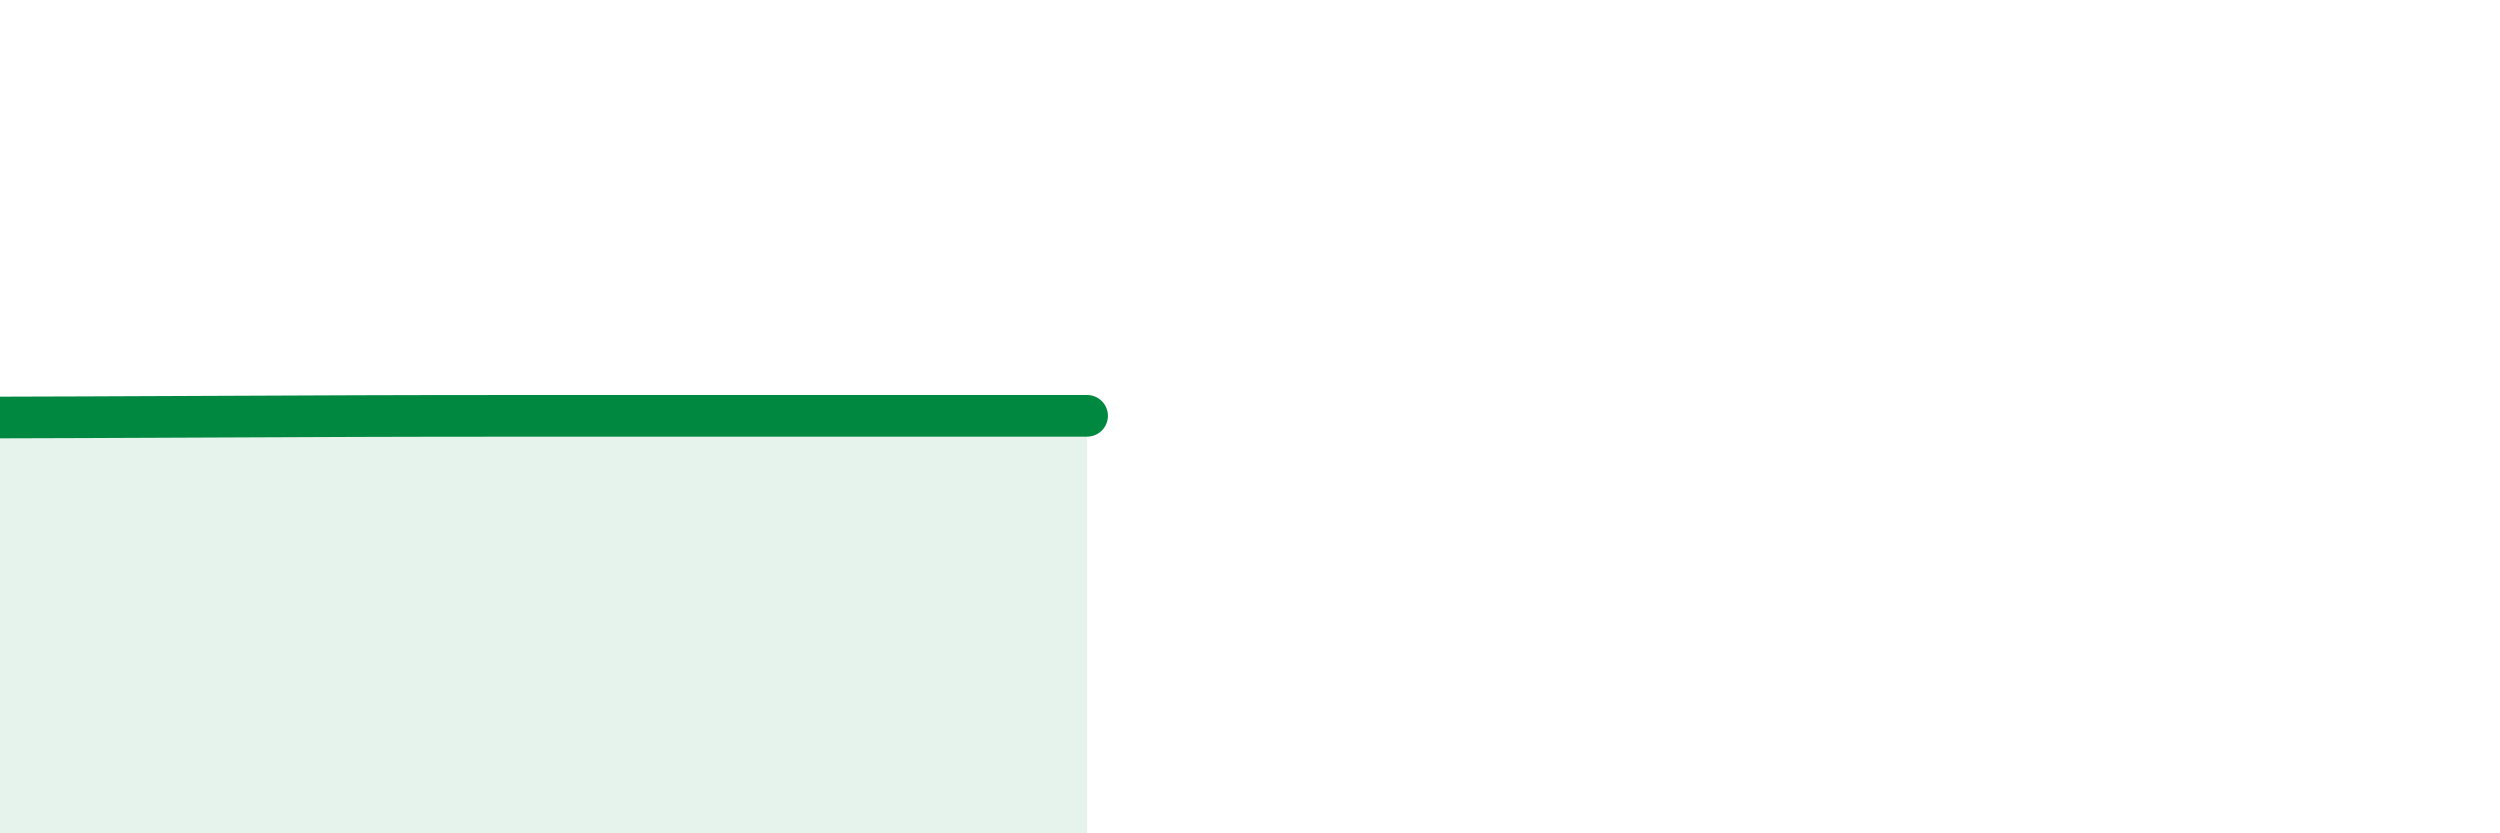
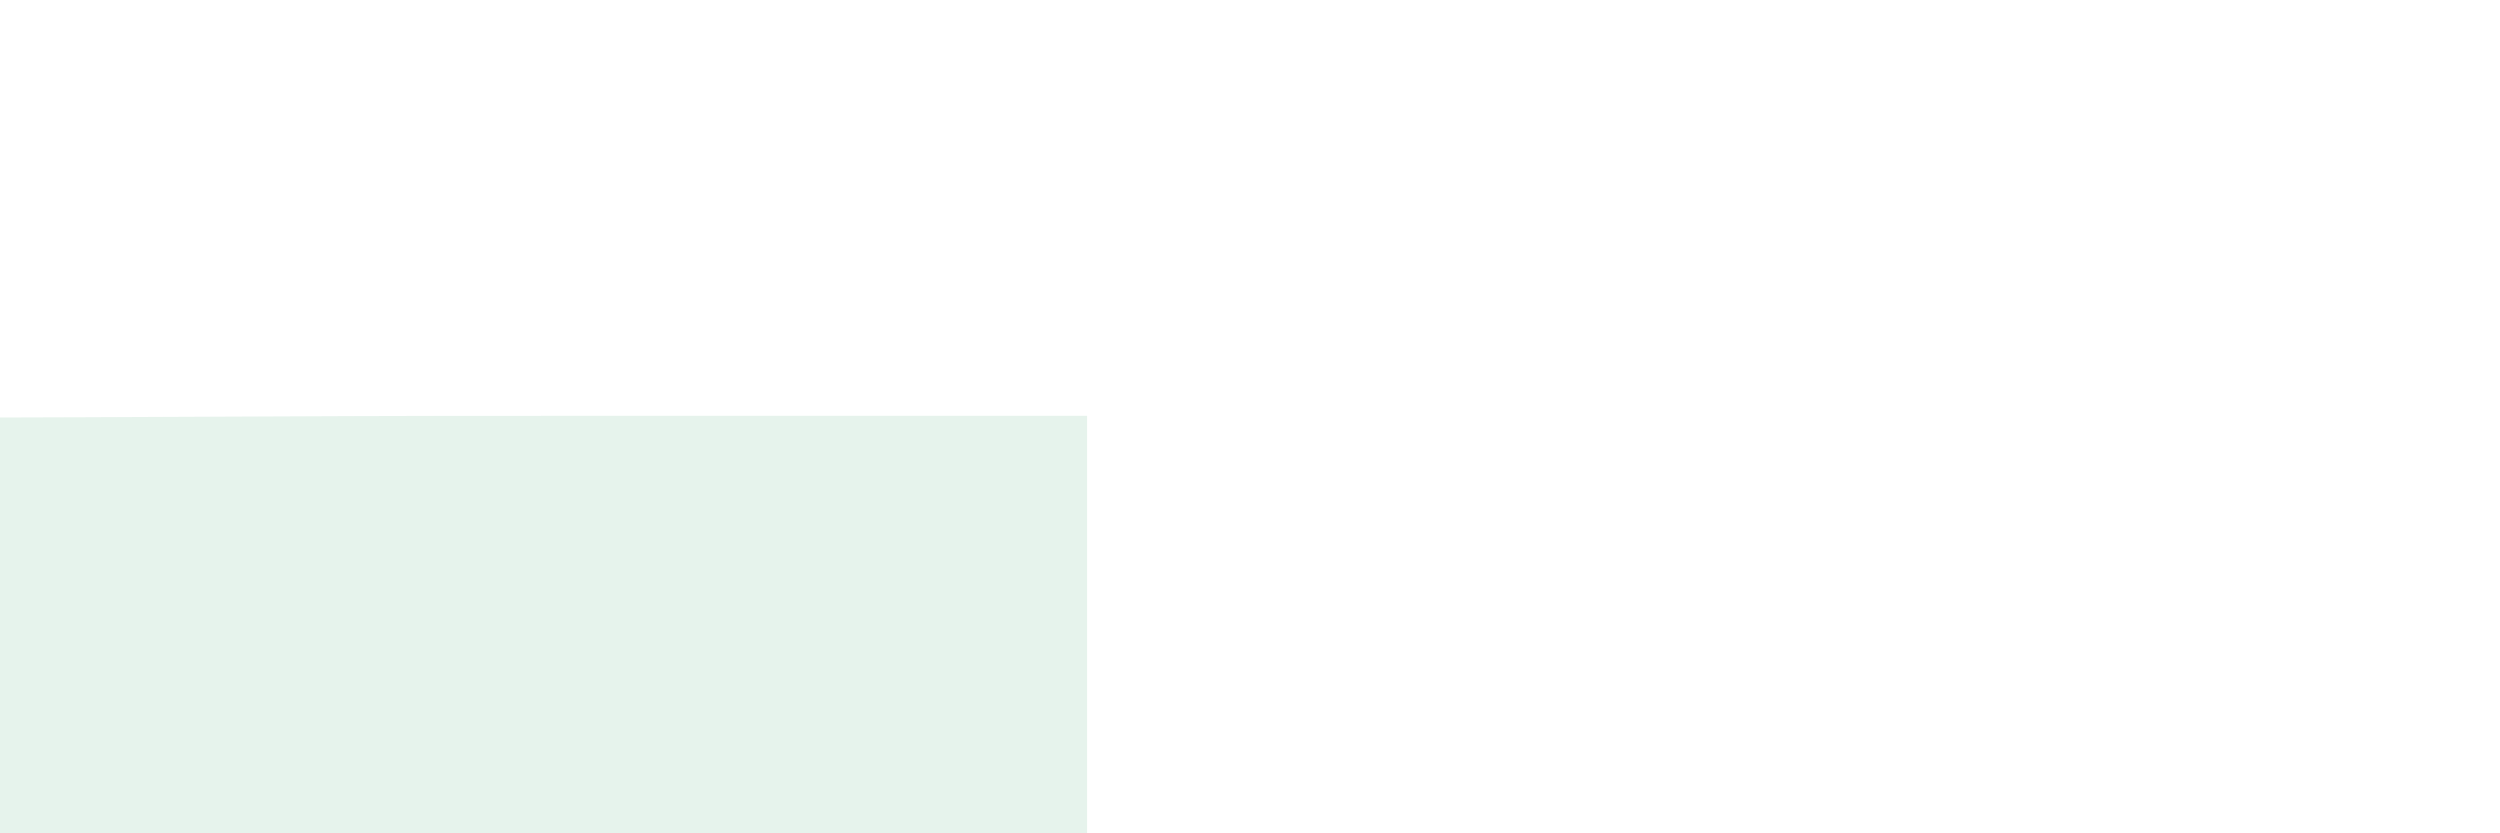
<svg xmlns="http://www.w3.org/2000/svg" width="60" height="20" viewBox="0 0 60 20">
  <path d="M 0,10.02 C 1.04,10.02 2.61,10.01 5.22,10 C 7.83,9.99 8.87,9.98 13.04,9.98 C 17.21,9.98 23.48,9.98 26.09,9.98L26.09 20L0 20Z" fill="#008740" opacity="0.1" stroke-linecap="round" stroke-linejoin="round" />
-   <path d="M 0,10.02 C 1.04,10.02 2.61,10.01 5.22,10 C 7.83,9.99 8.87,9.98 13.04,9.98 C 17.21,9.98 23.48,9.98 26.09,9.98" stroke="#008740" stroke-width="1" fill="none" stroke-linecap="round" stroke-linejoin="round" />
</svg>